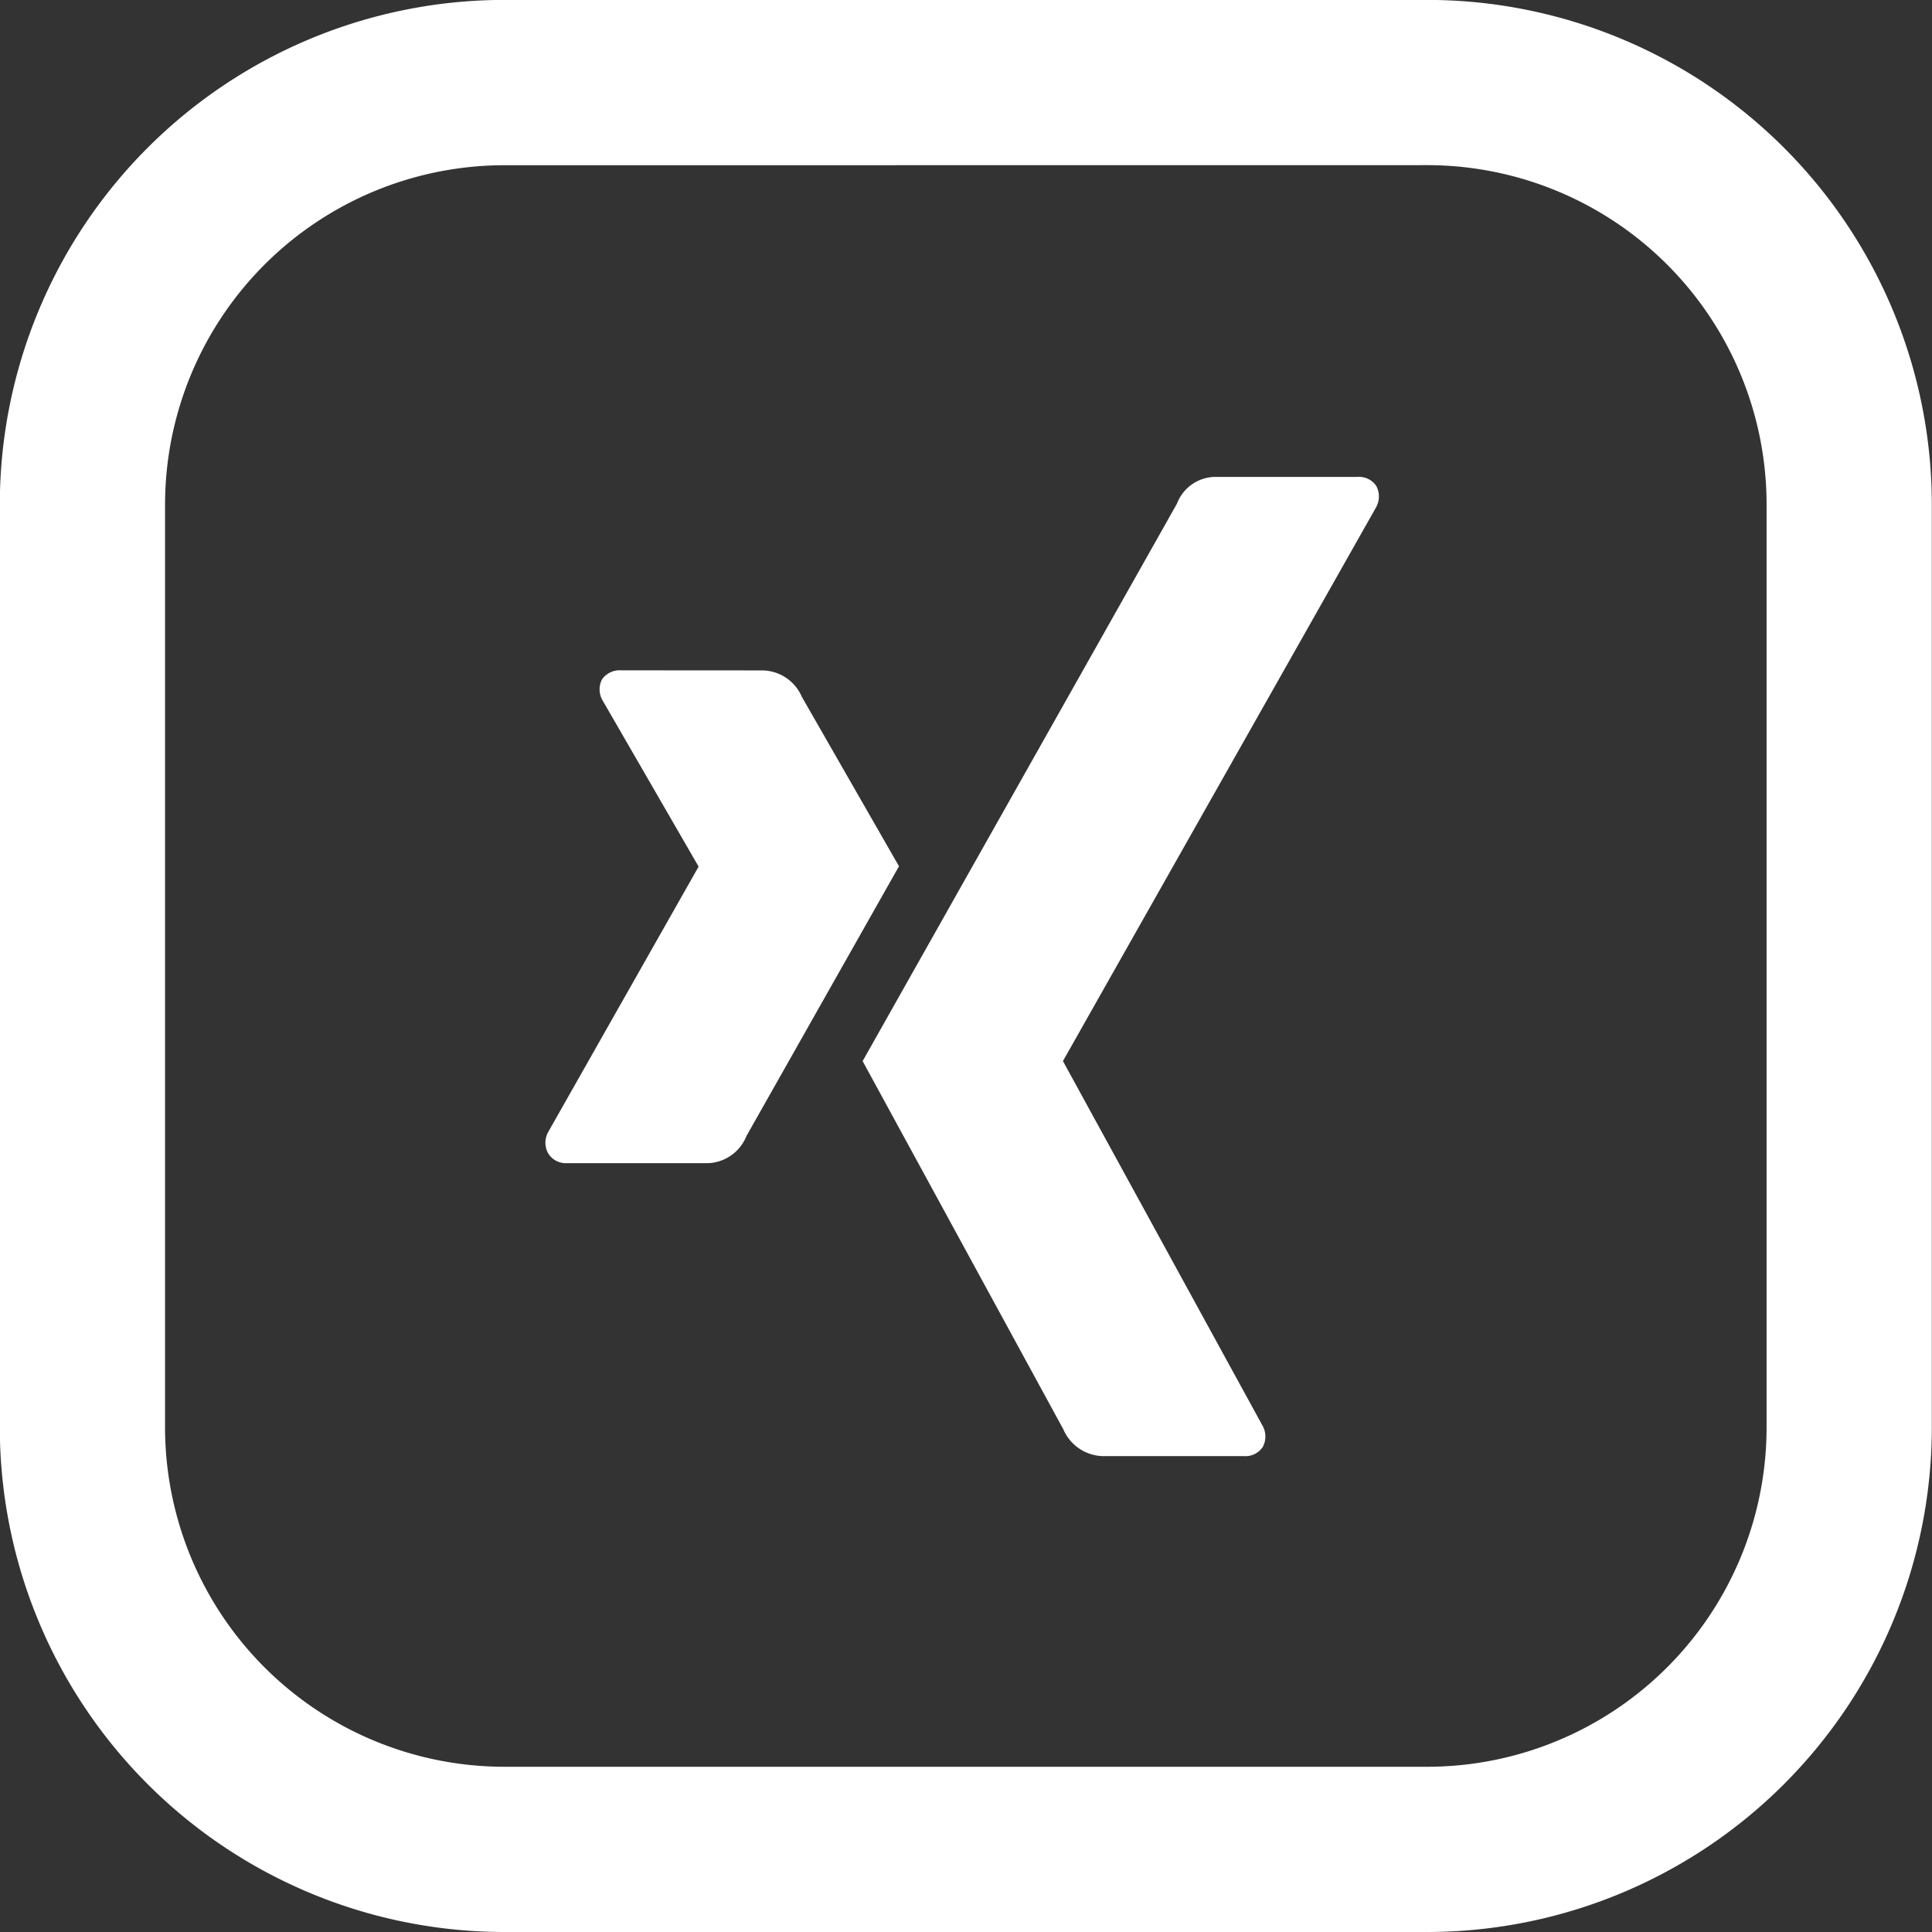
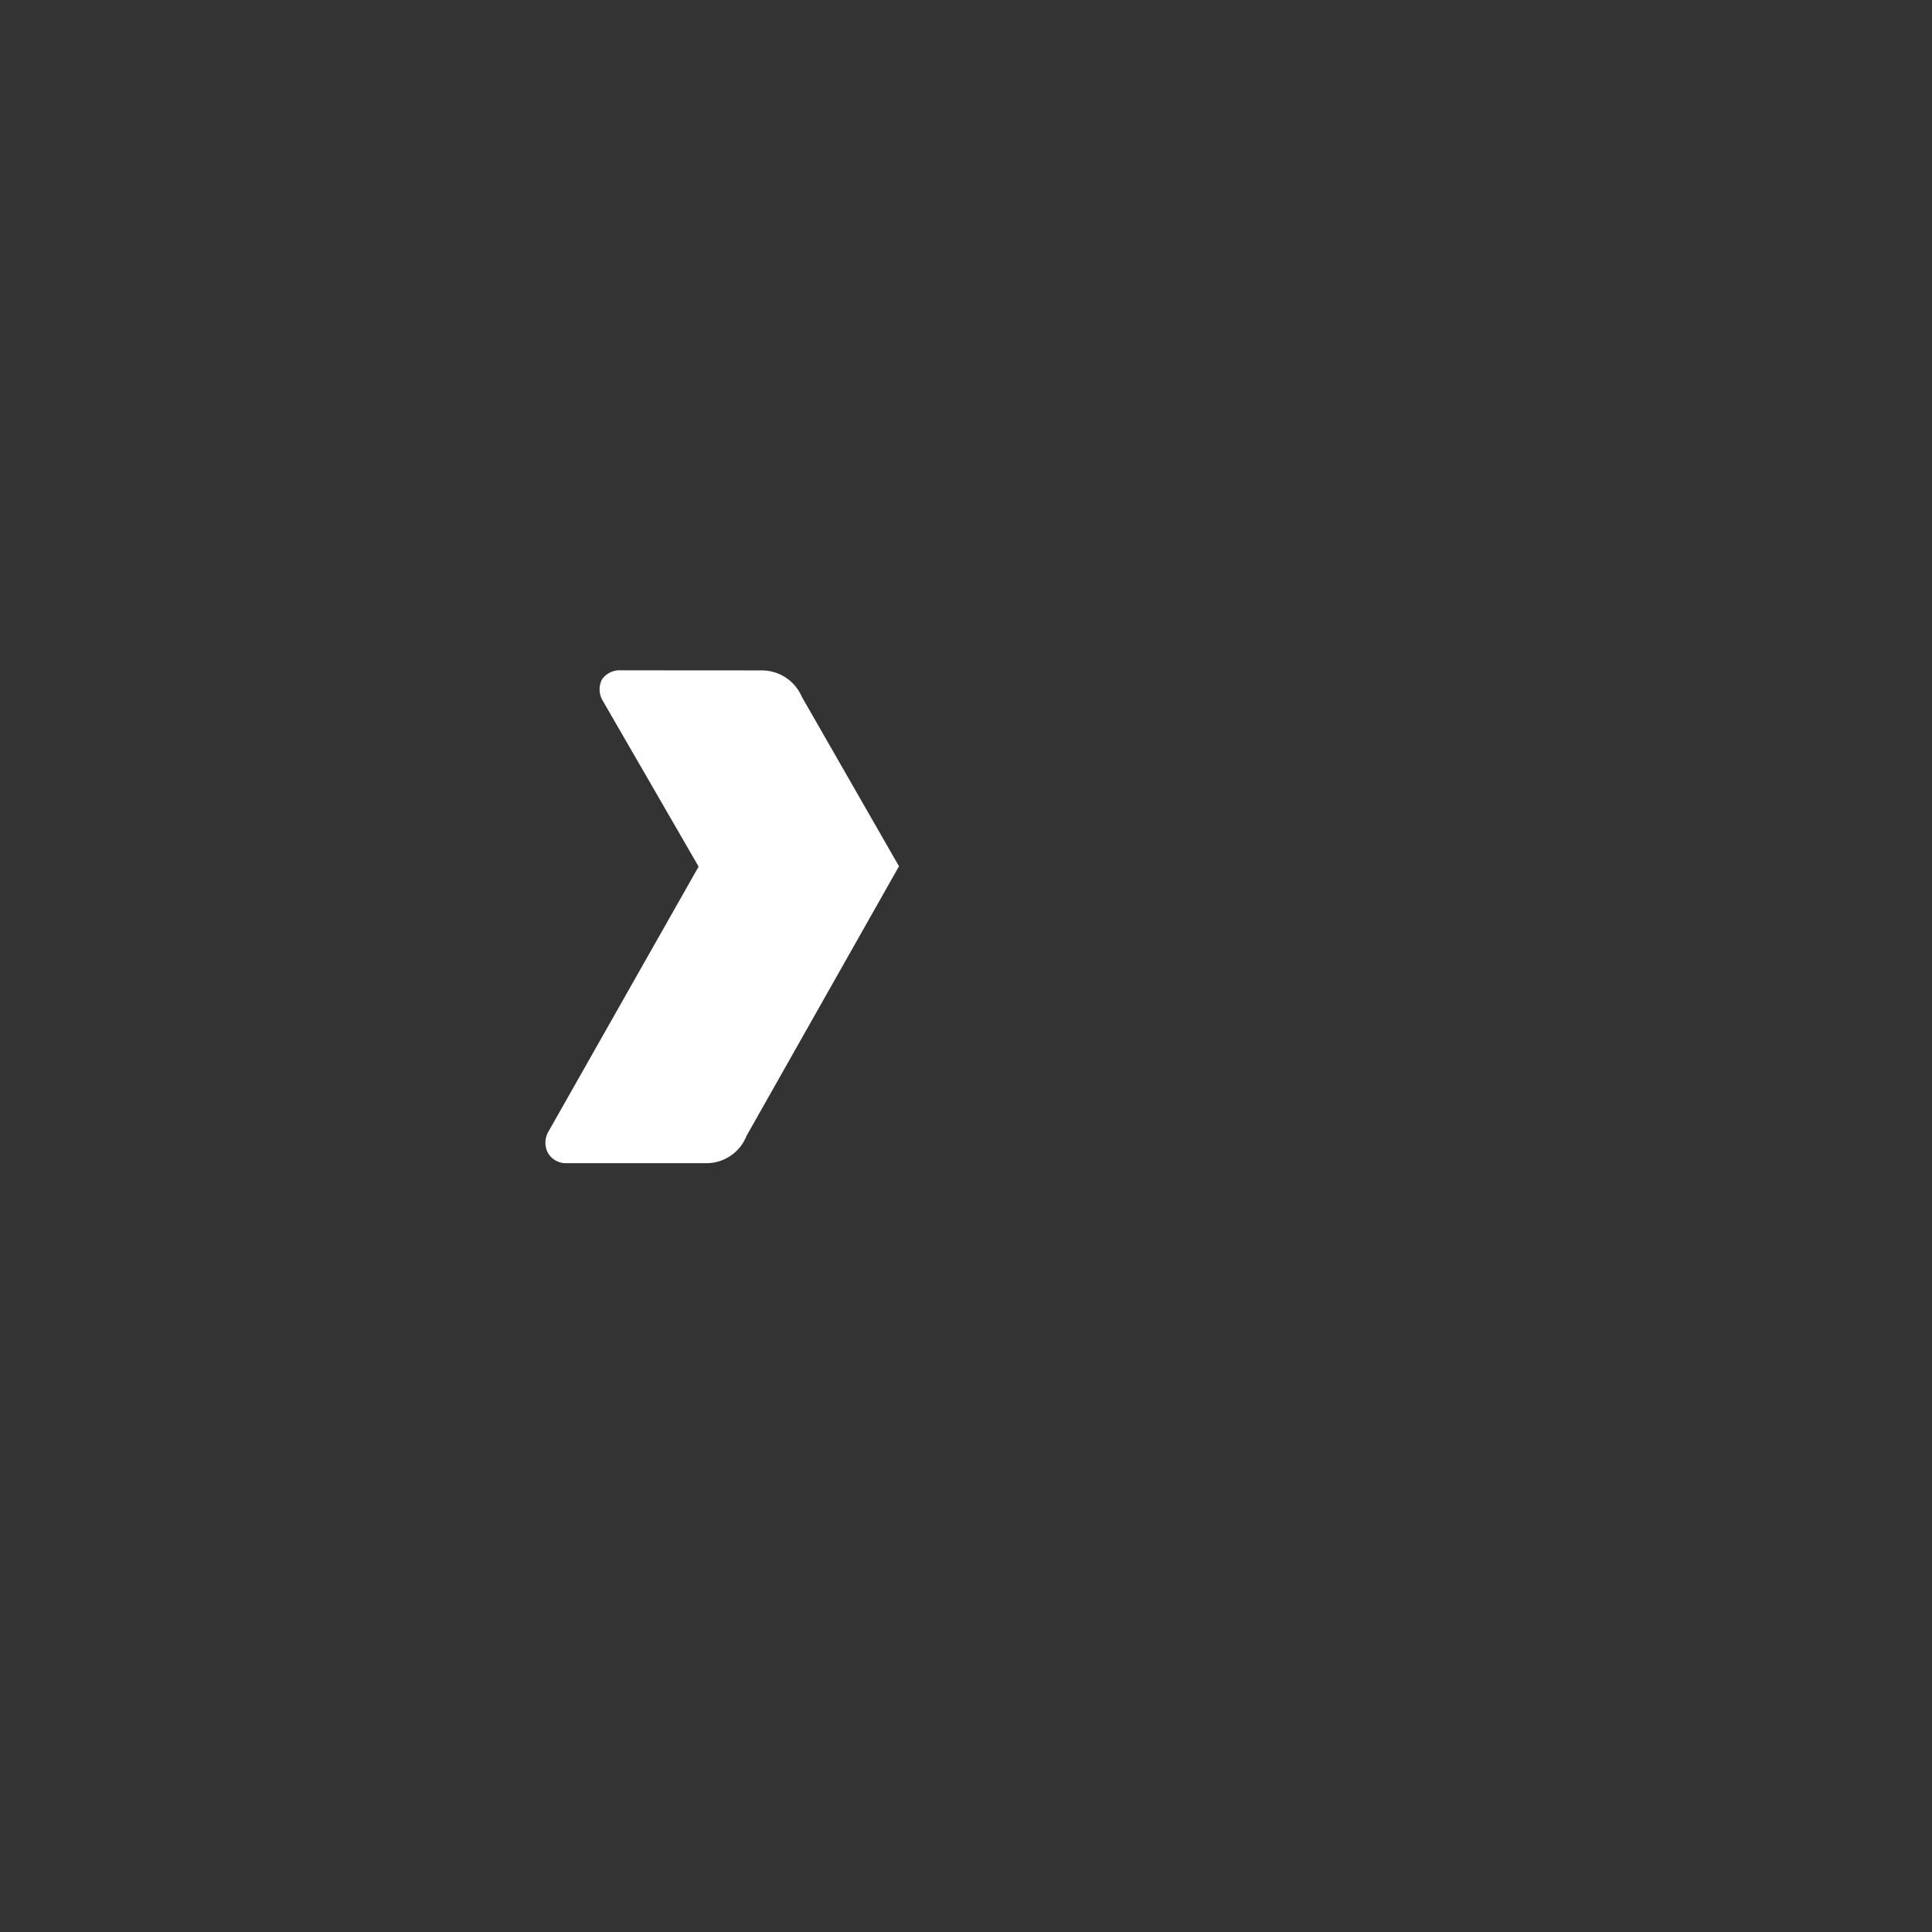
<svg xmlns="http://www.w3.org/2000/svg" width="43.25" height="43.25" viewBox="0 0 43.25 43.25">
  <rect x="0" y="0" width="43.25" height="43.25" fill="#333333" stroke="none" />
  <g id="Group_30" data-name="Group 30" transform="translate(-417.544 -901.512)">
    <g id="Group_28" data-name="Group 28" transform="translate(429.754 912.188)">
      <path id="Path_108" data-name="Path 108" d="M465.483,957.584a.485.485,0,0,0-.431.2.49.49,0,0,0,.018.485l2.138,3.7a.017.017,0,0,1,0,.018l-3.36,5.929a.489.489,0,0,0,0,.485.464.464,0,0,0,.413.216h3.162a.966.966,0,0,0,.862-.61l3.414-6.037c-.013-.021-2.174-3.791-2.174-3.791a.976.976,0,0,0-.88-.593Z" transform="translate(-463.784 -953.254)" fill="#fff" />
-       <path id="Path_109" data-name="Path 109" d="M496.637,942.356a.927.927,0,0,0-.846.6s-6.812,12.081-7.036,12.478l4.493,8.243a.99.99,0,0,0,.884.6h3.158a.467.467,0,0,0,.419-.2.492.492,0,0,0-.006-.489l-4.458-8.144a.019.019,0,0,1,0-.021l7-12.379a.5.5,0,0,0,.007-.488.468.468,0,0,0-.42-.2h-3.194Z" transform="translate(-481.654 -942.356)" fill="#fff" />
    </g>
    <g id="Group_29" data-name="Group 29" transform="translate(417.544 901.512)">
-       <path id="Path_110" data-name="Path 110" d="M449.5,944.762h-20.67a11.3,11.3,0,0,1-11.29-11.29V912.8a11.3,11.3,0,0,1,11.29-11.29H449.5a11.3,11.3,0,0,1,11.29,11.29v20.67A11.3,11.3,0,0,1,449.5,944.762Zm-20.67-39.551a7.6,7.6,0,0,0-7.591,7.591v20.67a7.6,7.6,0,0,0,7.591,7.591H449.5a7.6,7.6,0,0,0,7.591-7.591V912.8a7.6,7.6,0,0,0-7.591-7.591Z" transform="translate(-417.544 -901.512)" fill="#fff" />
-     </g>
+       </g>
  </g>
</svg>